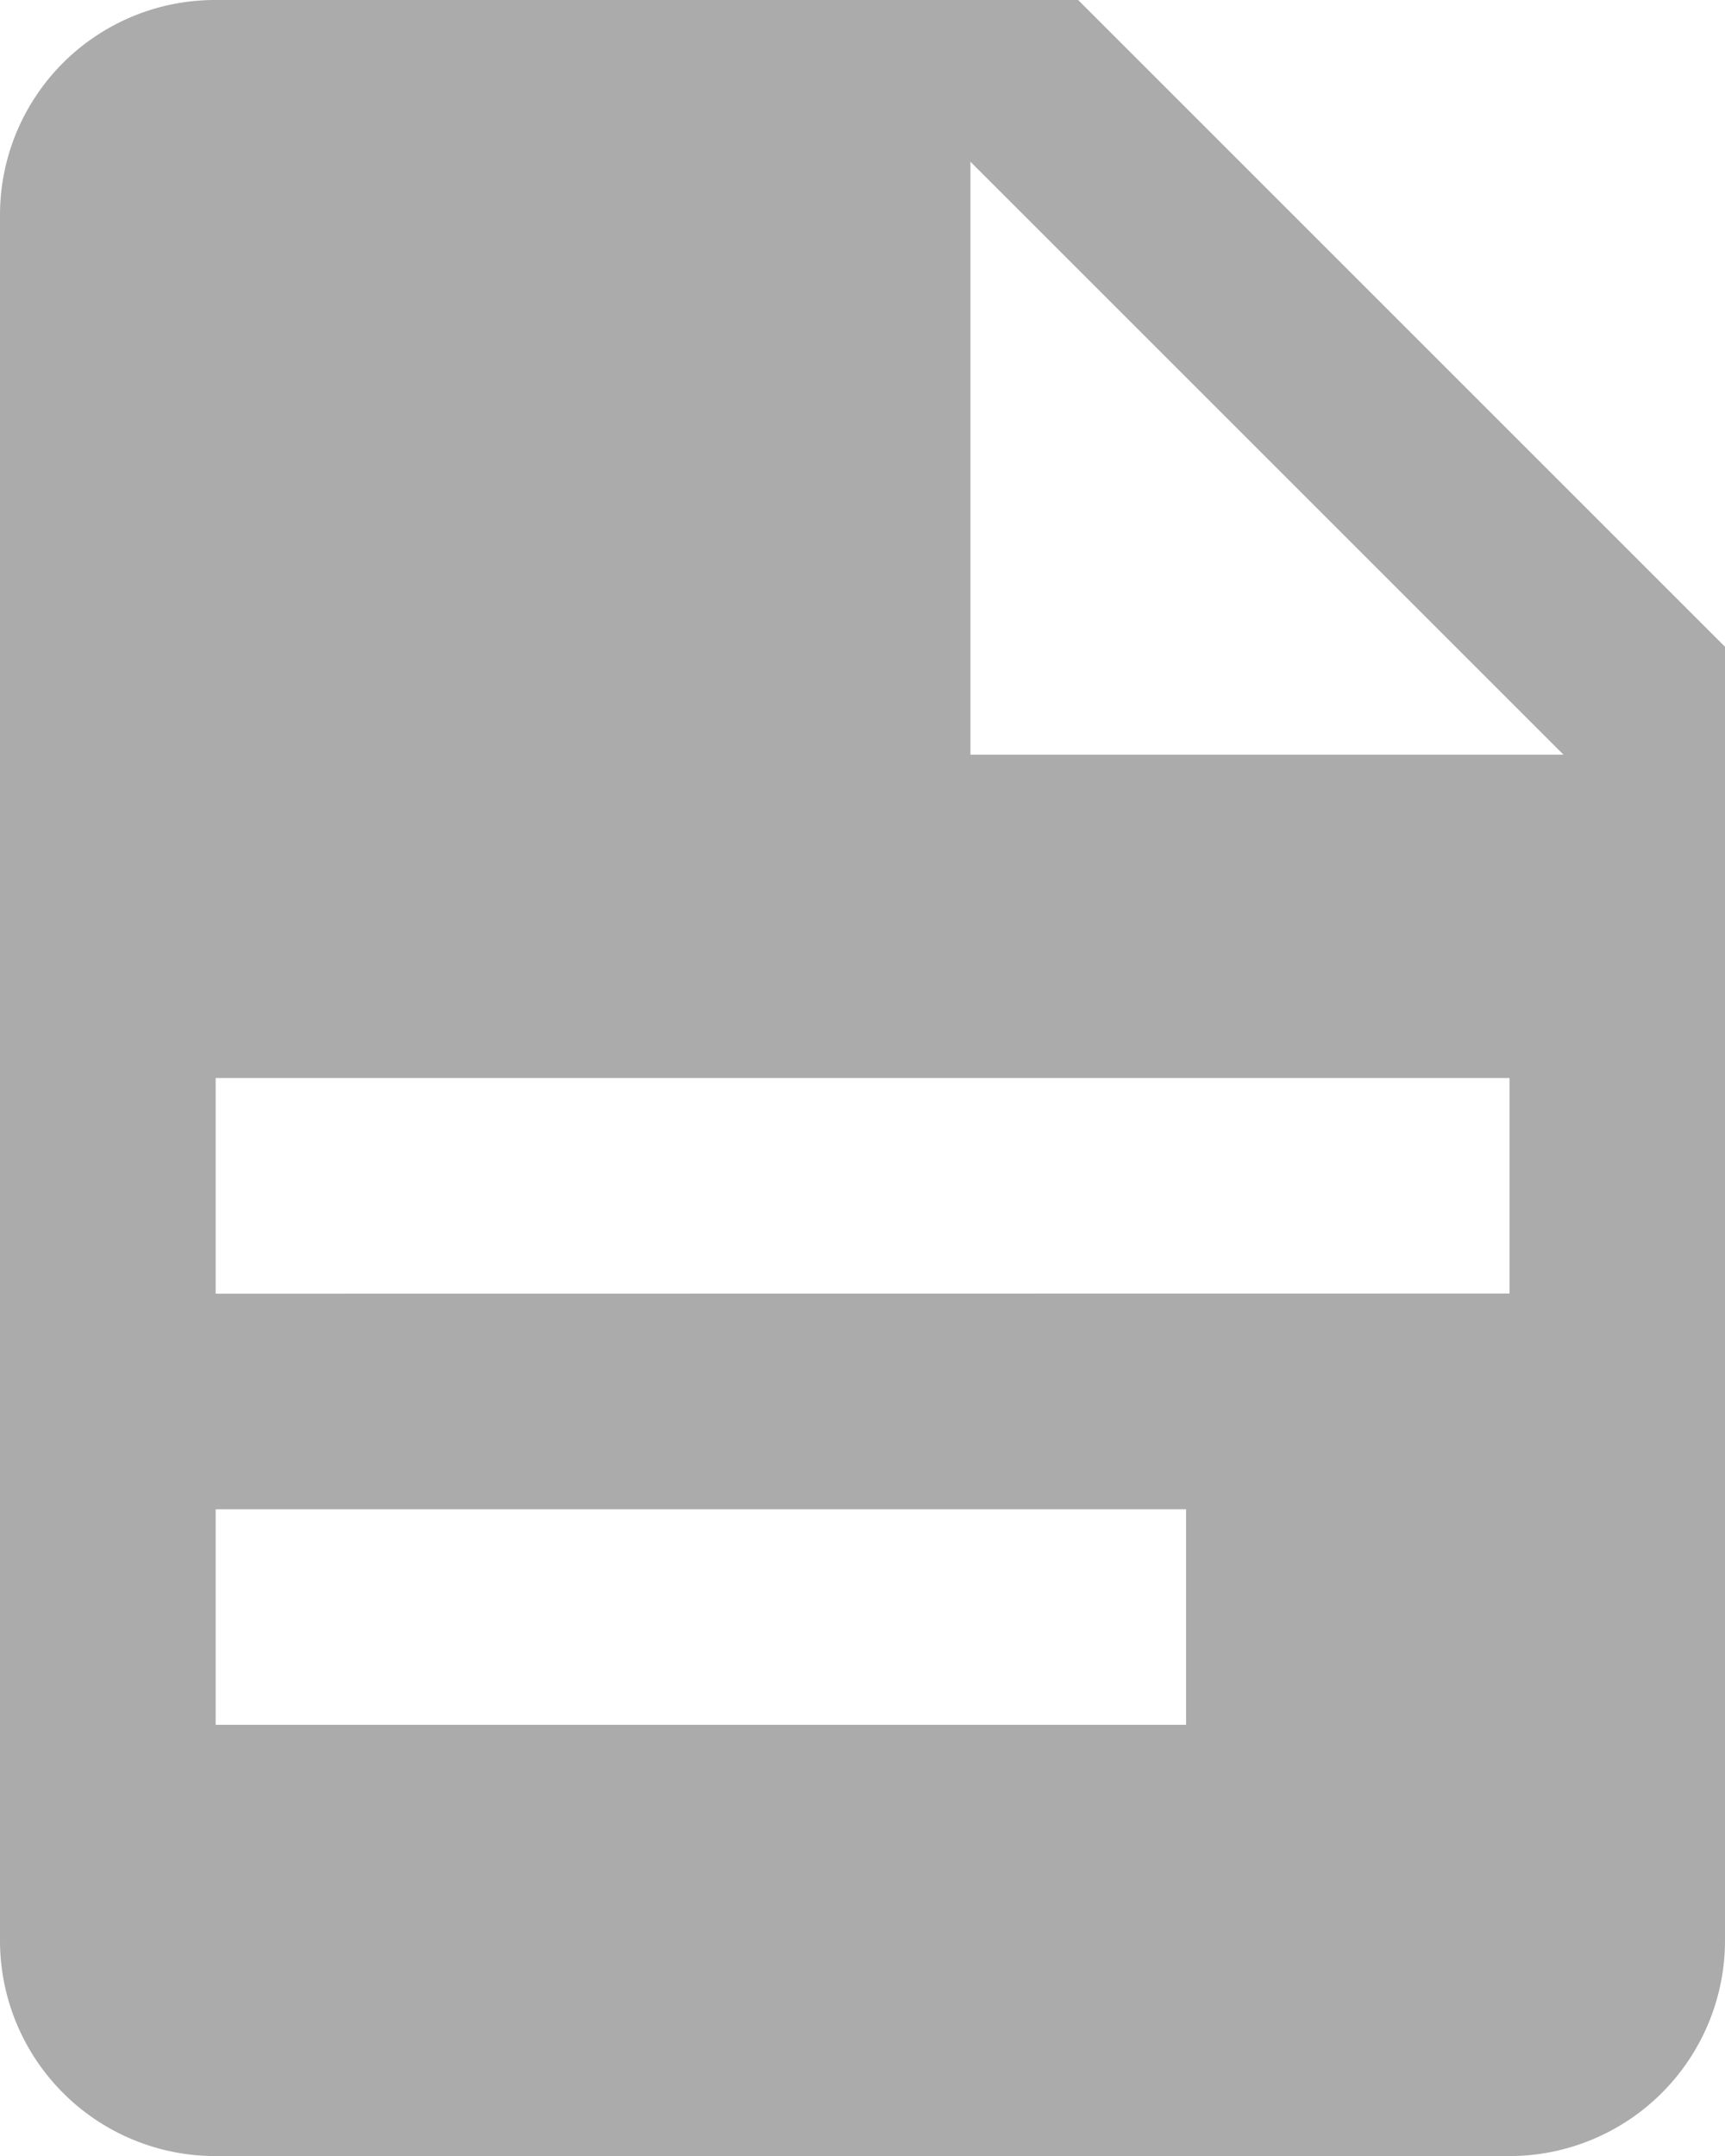
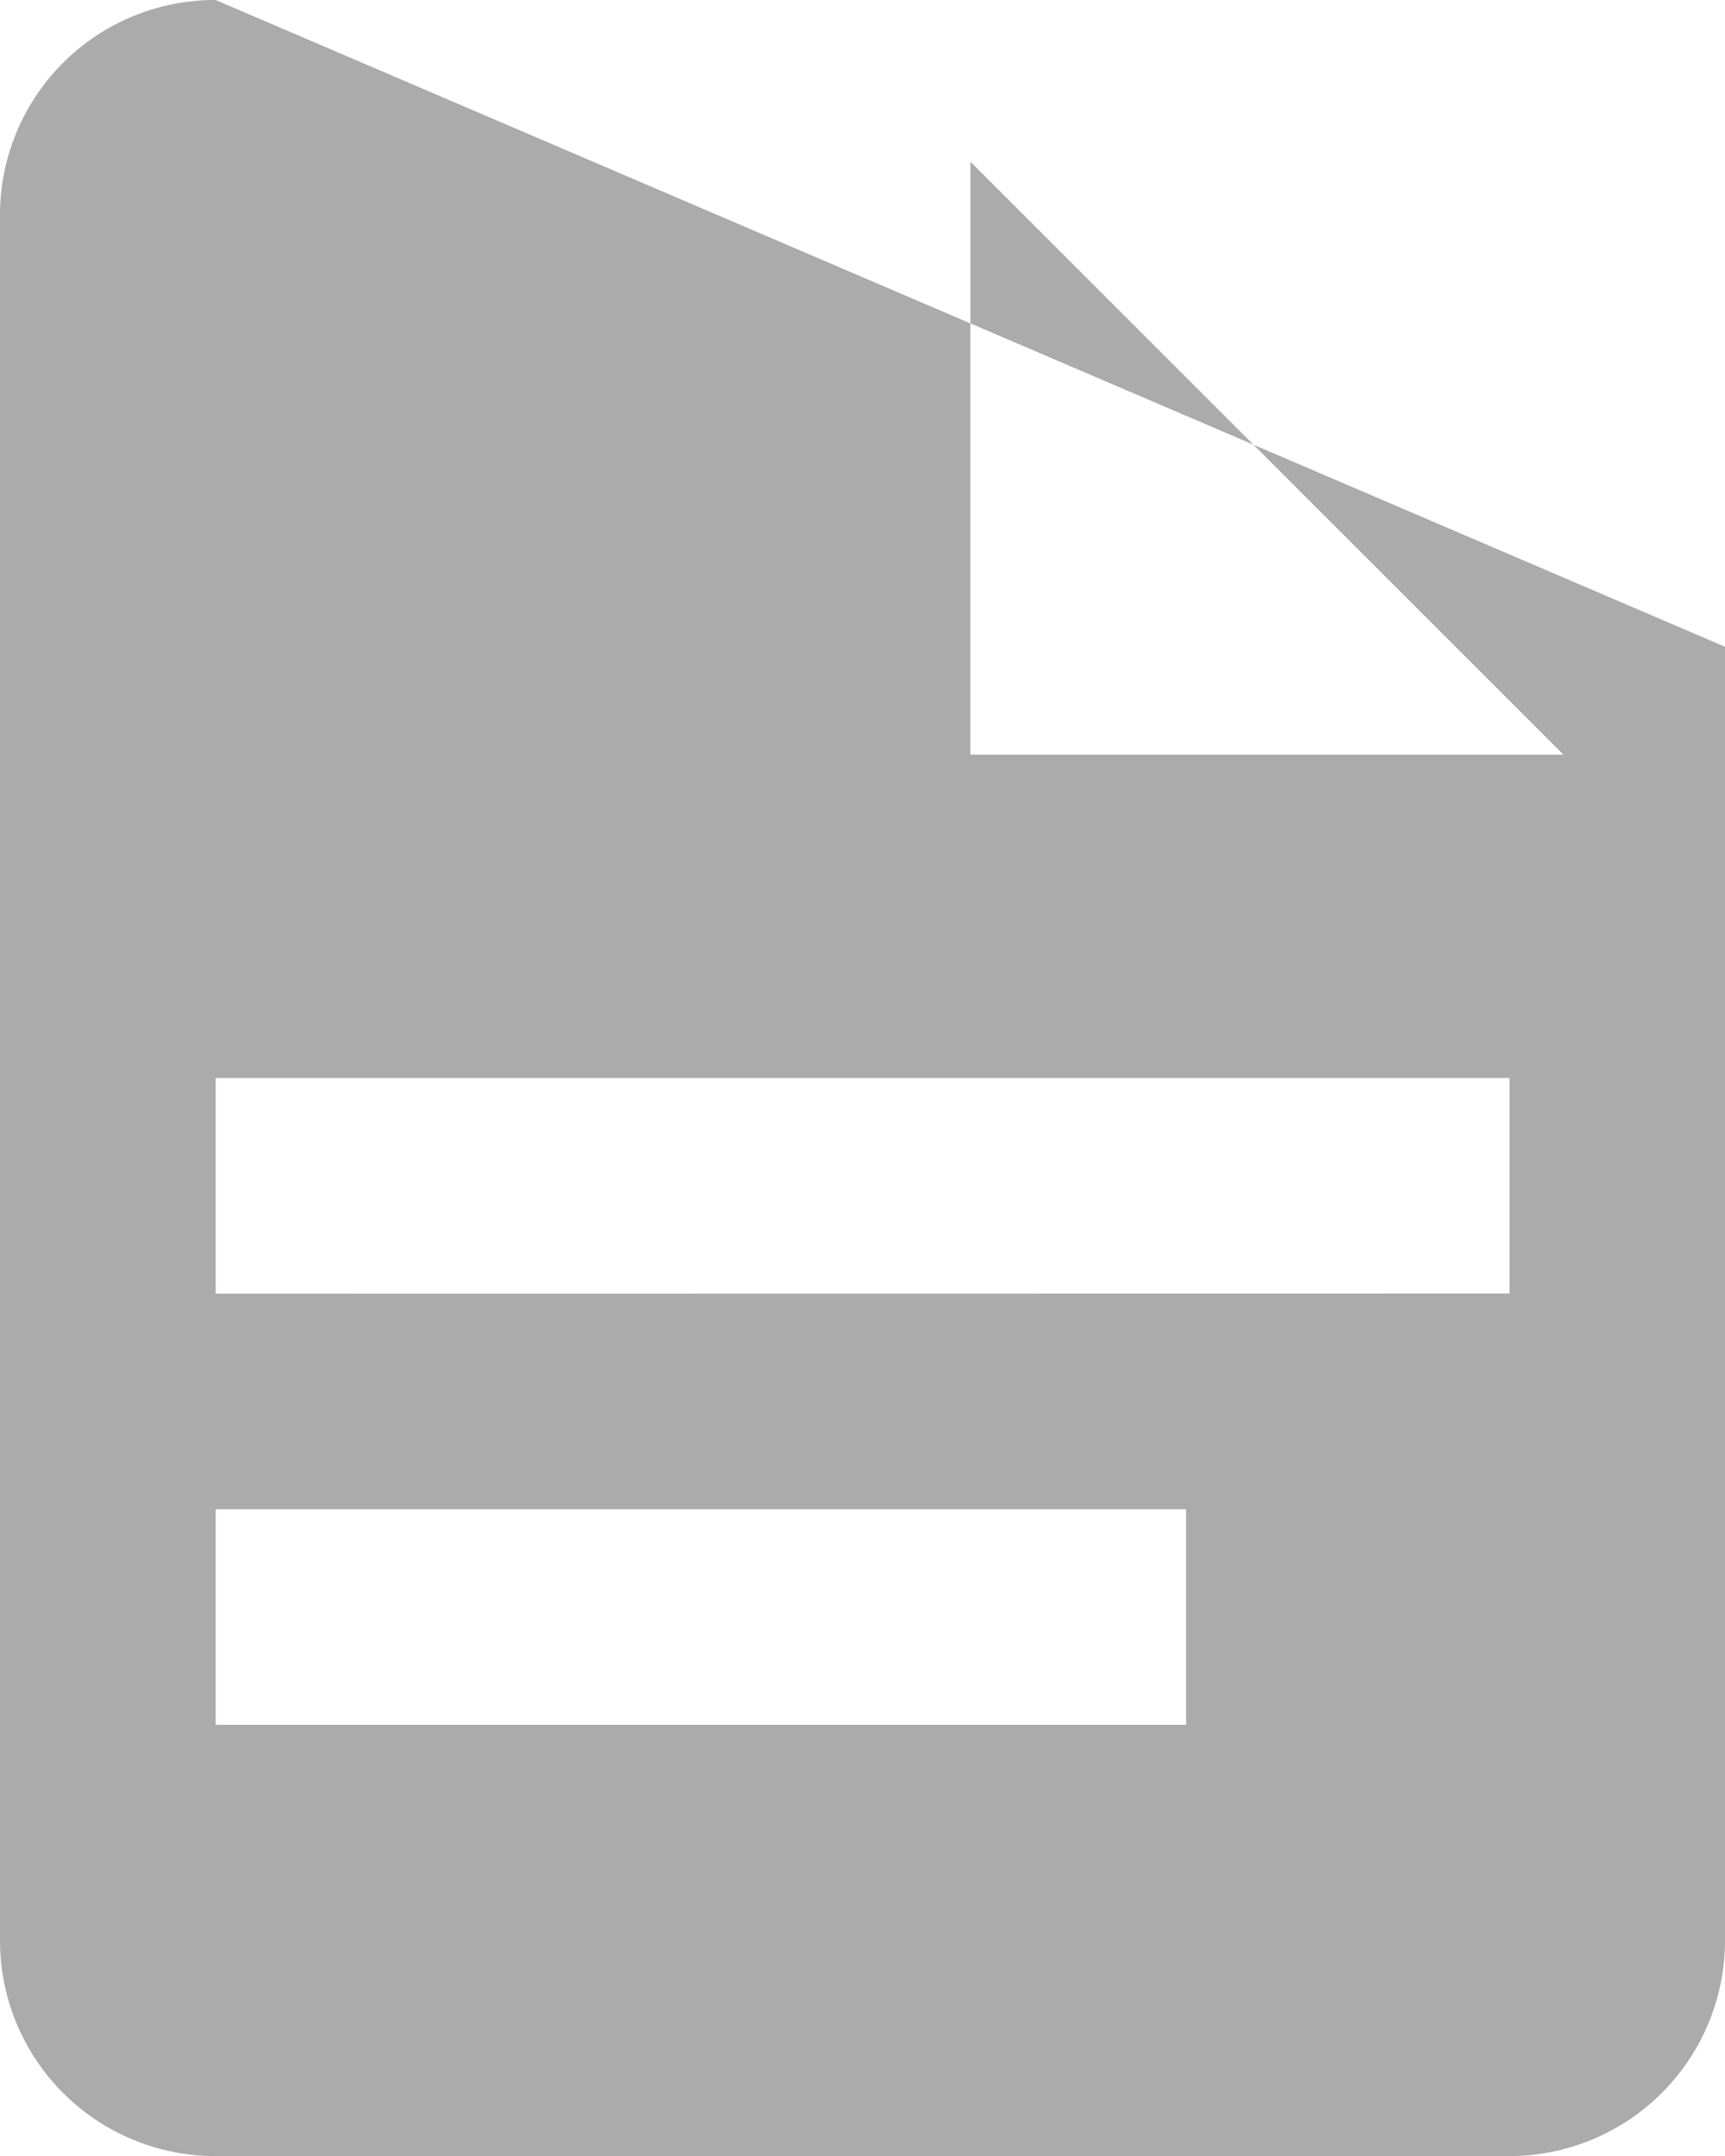
<svg xmlns="http://www.w3.org/2000/svg" width="9.91" height="12.388" viewBox="0 0 9.91 12.388">
-   <path id="file-document" d="M9.575,6.336h3.407L9.575,2.929V6.336M5.239,2h4.955L13.91,5.716v7.433a1.239,1.239,0,0,1-1.239,1.239H5.239A1.238,1.238,0,0,1,4,13.149V3.239A1.235,1.235,0,0,1,5.239,2m5.575,9.91V10.672H5.239V11.91h5.575m1.858-2.478V8.194H5.239V9.433Z" transform="translate(-4 -2)" fill="#ababab" />
+   <path id="file-document" d="M9.575,6.336h3.407L9.575,2.929V6.336M5.239,2L13.91,5.716v7.433a1.239,1.239,0,0,1-1.239,1.239H5.239A1.238,1.238,0,0,1,4,13.149V3.239A1.235,1.235,0,0,1,5.239,2m5.575,9.91V10.672H5.239V11.91h5.575m1.858-2.478V8.194H5.239V9.433Z" transform="translate(-4 -2)" fill="#ababab" />
</svg>